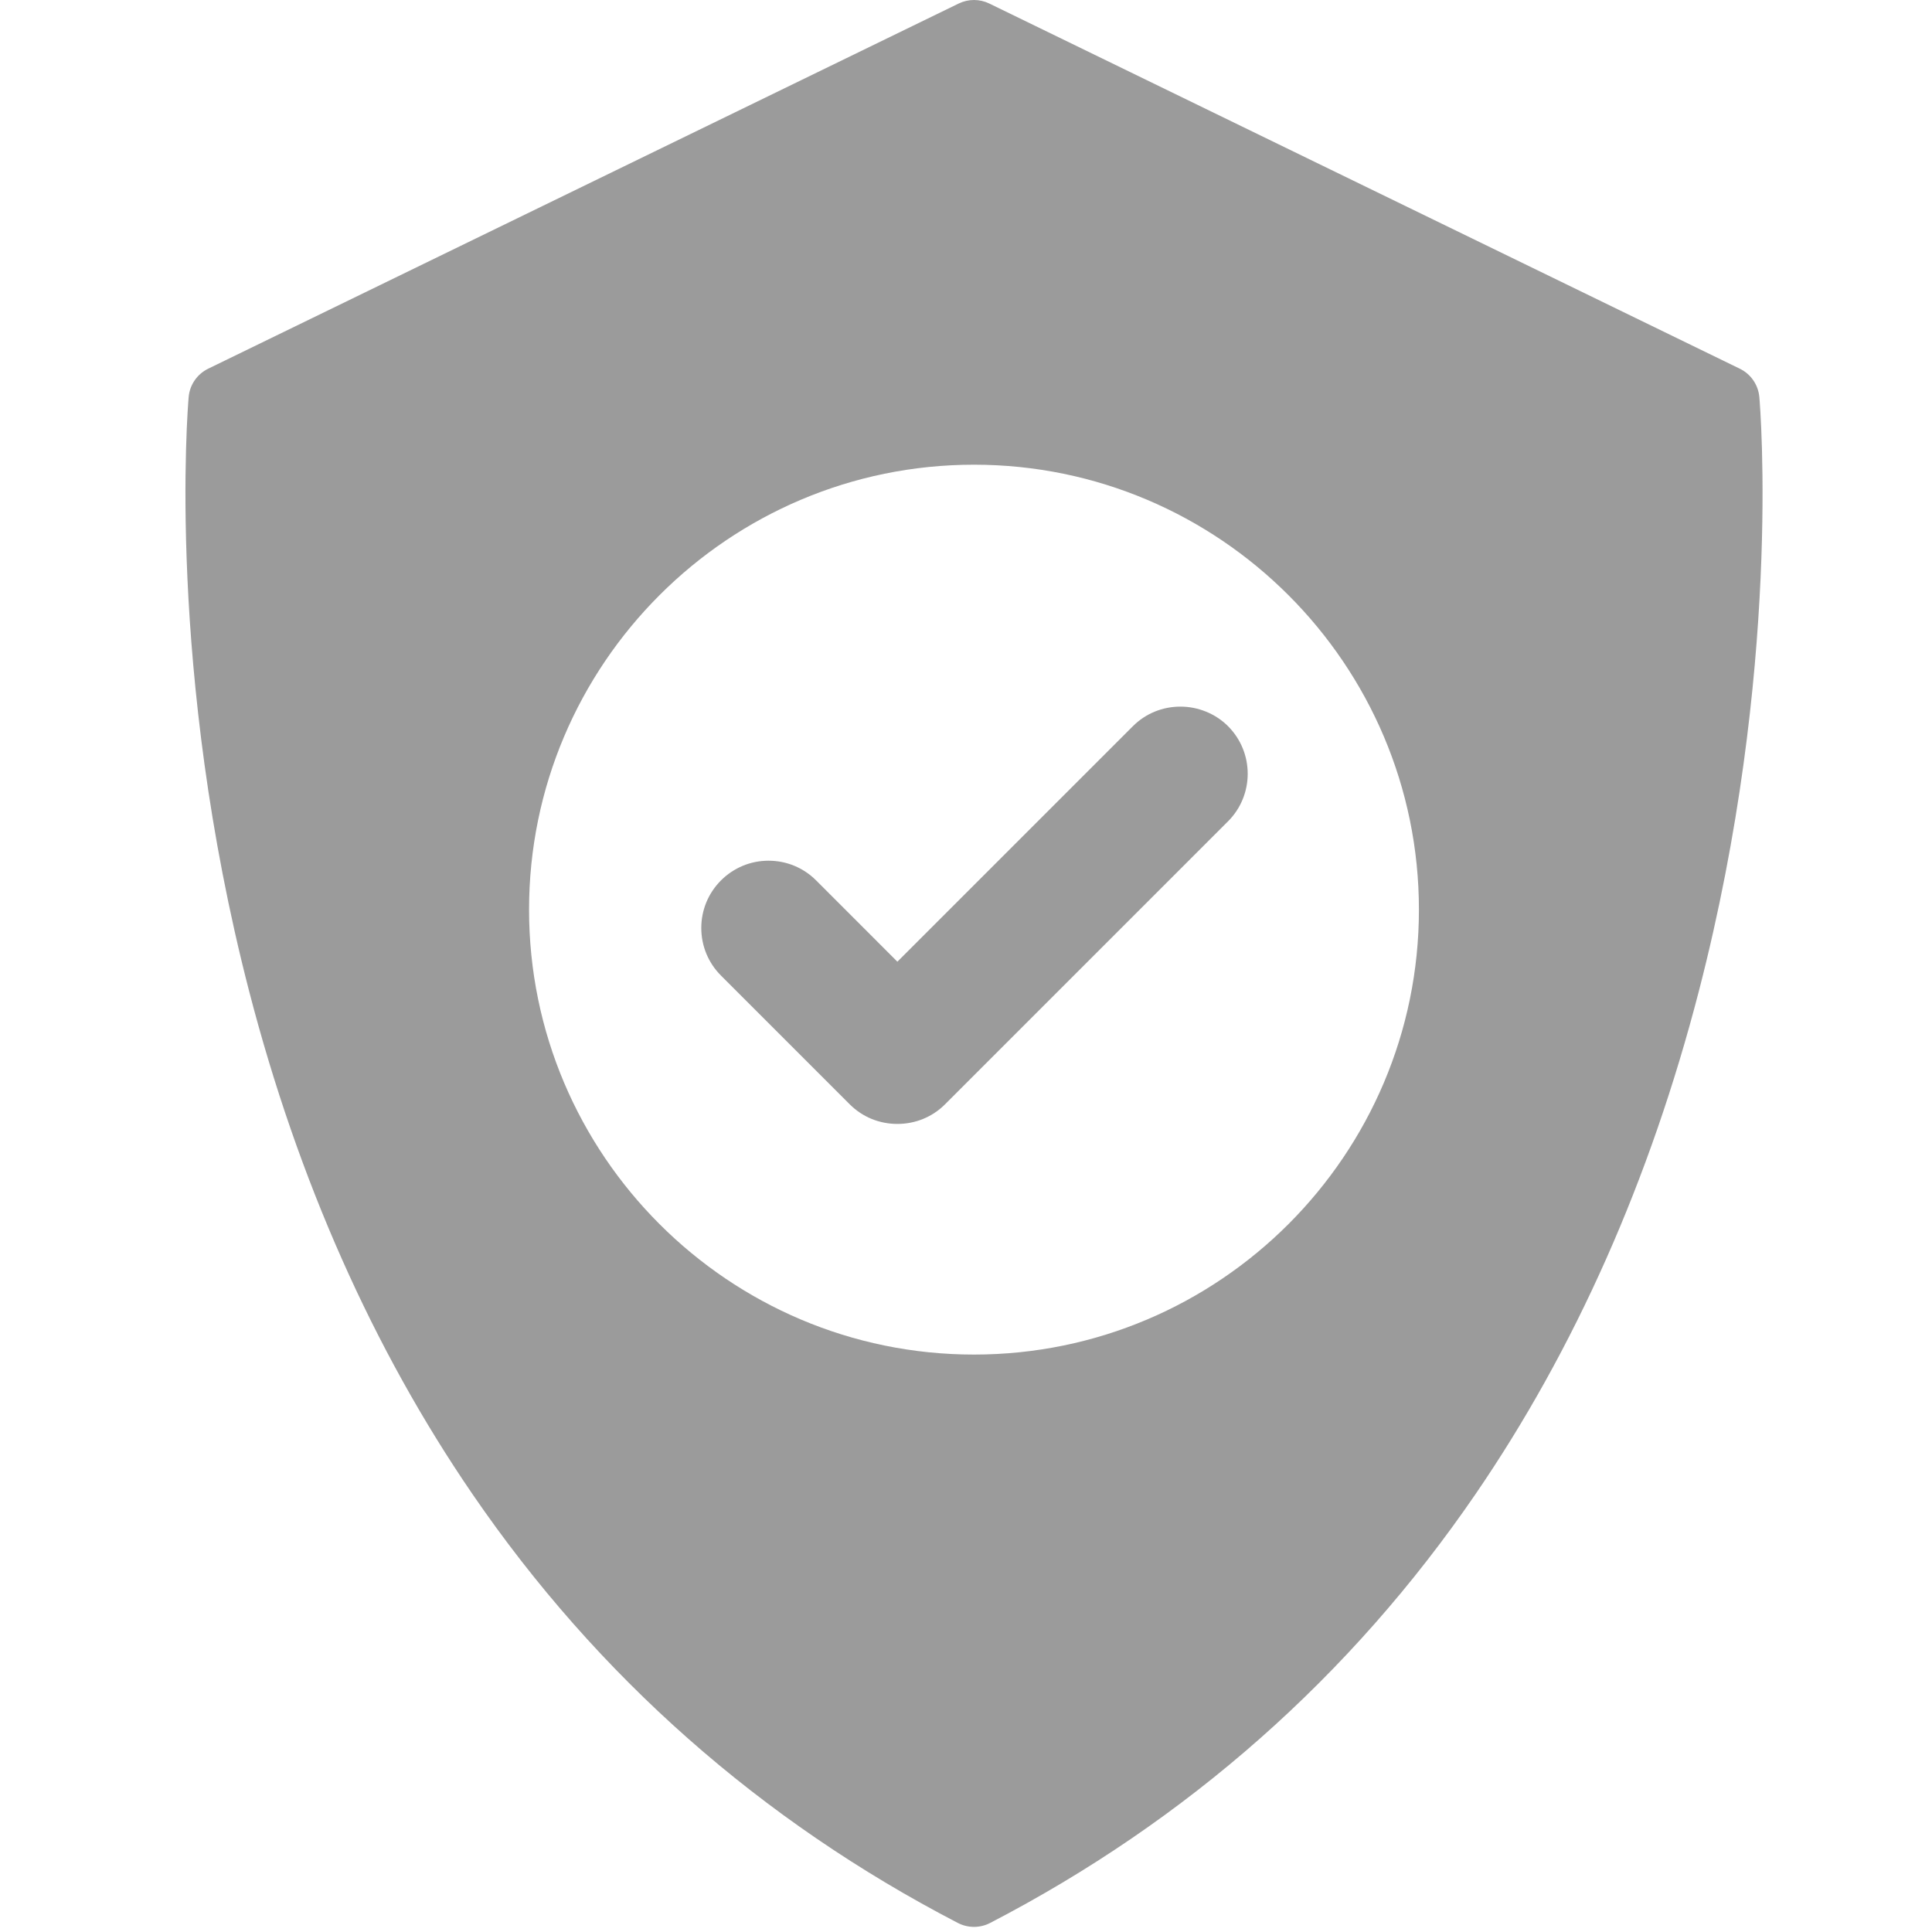
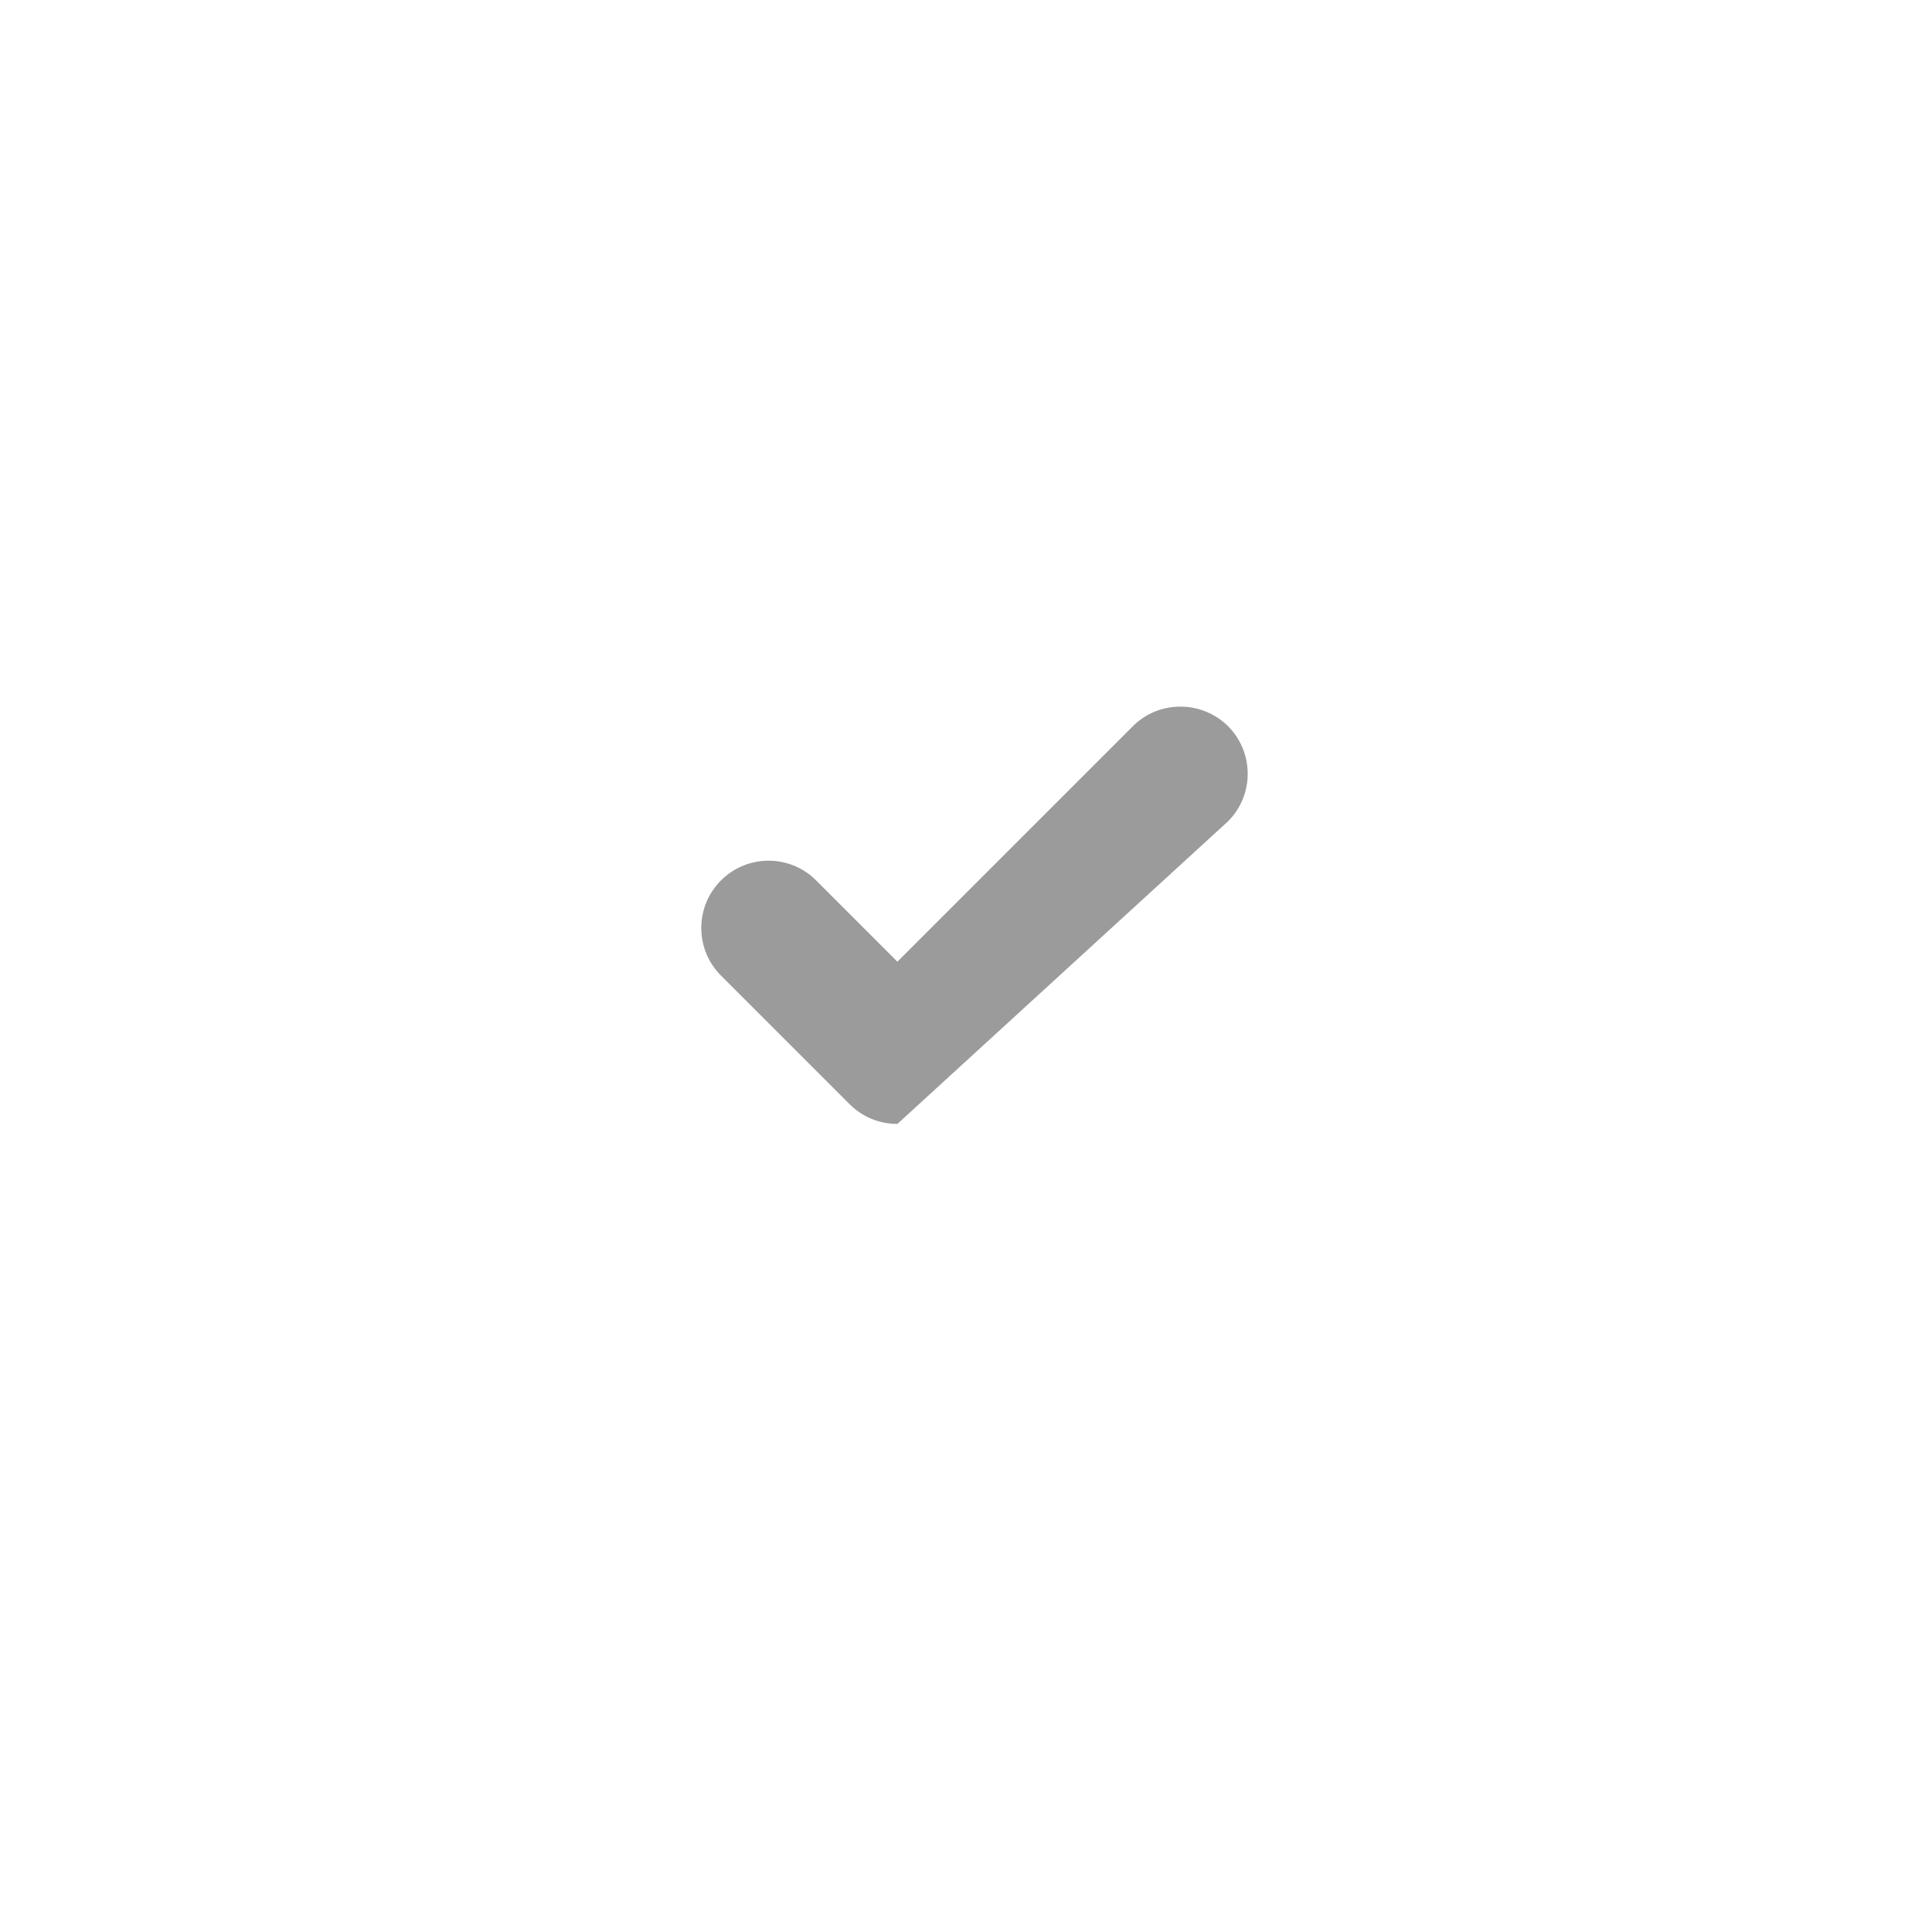
<svg xmlns="http://www.w3.org/2000/svg" width="74px" height="74px" viewBox="0 0 74 74" version="1.1">
  <title>icono/normativa sede reguladora</title>
  <g id="icono/normativa-sede-reguladora" stroke="none" stroke-width="1" fill="none" fill-rule="evenodd">
    <g id="002-pago-seguro" transform="translate(7.103, -0)" fill="#9B9B9B" fill-rule="nonzero">
-       <path d="M39.933,27.814 C39.457,27.338 38.793,27.065 38.111,27.065 C37.42,27.065 36.774,27.331 36.29,27.814 L27.269,36.835 L24.154,33.719 C23.668,33.234 23.021,32.967 22.334,32.967 C21.647,32.967 21,33.235 20.513,33.721 C20.026,34.208 19.758,34.856 19.758,35.544 C19.758,36.232 20.026,36.88 20.512,37.366 L25.449,42.303 C25.932,42.784 26.578,43.049 27.269,43.049 C27.269,43.049 27.269,43.049 27.269,43.049 C27.96,43.049 28.606,42.784 29.091,42.301 L39.933,31.459 C40.938,30.454 40.938,28.82 39.933,27.814 Z" id="Shape" />
-       <path d="M60.284,15.211 C60.243,14.741 59.959,14.328 59.535,14.122 L30.789,0.135 C30.419,-0.045 29.987,-0.045 29.617,0.135 L0.871,14.122 C0.448,14.328 0.163,14.741 0.123,15.21 C0.086,15.632 -0.738,25.682 2.437,37.956 C4.308,45.186 7.188,51.673 10.998,57.234 C15.777,64.21 22.031,69.734 29.586,73.654 C29.78,73.754 29.992,73.804 30.203,73.804 C30.415,73.804 30.627,73.754 30.82,73.654 C38.376,69.734 44.63,64.21 49.409,57.234 C53.219,51.673 56.099,45.186 57.969,37.956 C61.145,25.682 60.321,15.632 60.284,15.211 Z M30.203,51.883 C20.806,51.883 13.161,44.238 13.161,34.841 C13.161,25.444 20.806,17.799 30.203,17.799 C39.6,17.799 47.245,25.444 47.245,34.841 C47.245,44.238 39.6,51.883 30.203,51.883 Z" id="Shape" />
+       <path d="M39.933,27.814 C39.457,27.338 38.793,27.065 38.111,27.065 C37.42,27.065 36.774,27.331 36.29,27.814 L27.269,36.835 L24.154,33.719 C23.668,33.234 23.021,32.967 22.334,32.967 C21.647,32.967 21,33.235 20.513,33.721 C20.026,34.208 19.758,34.856 19.758,35.544 C19.758,36.232 20.026,36.88 20.512,37.366 L25.449,42.303 C25.932,42.784 26.578,43.049 27.269,43.049 C27.269,43.049 27.269,43.049 27.269,43.049 L39.933,31.459 C40.938,30.454 40.938,28.82 39.933,27.814 Z" id="Shape" />
    </g>
  </g>
</svg>